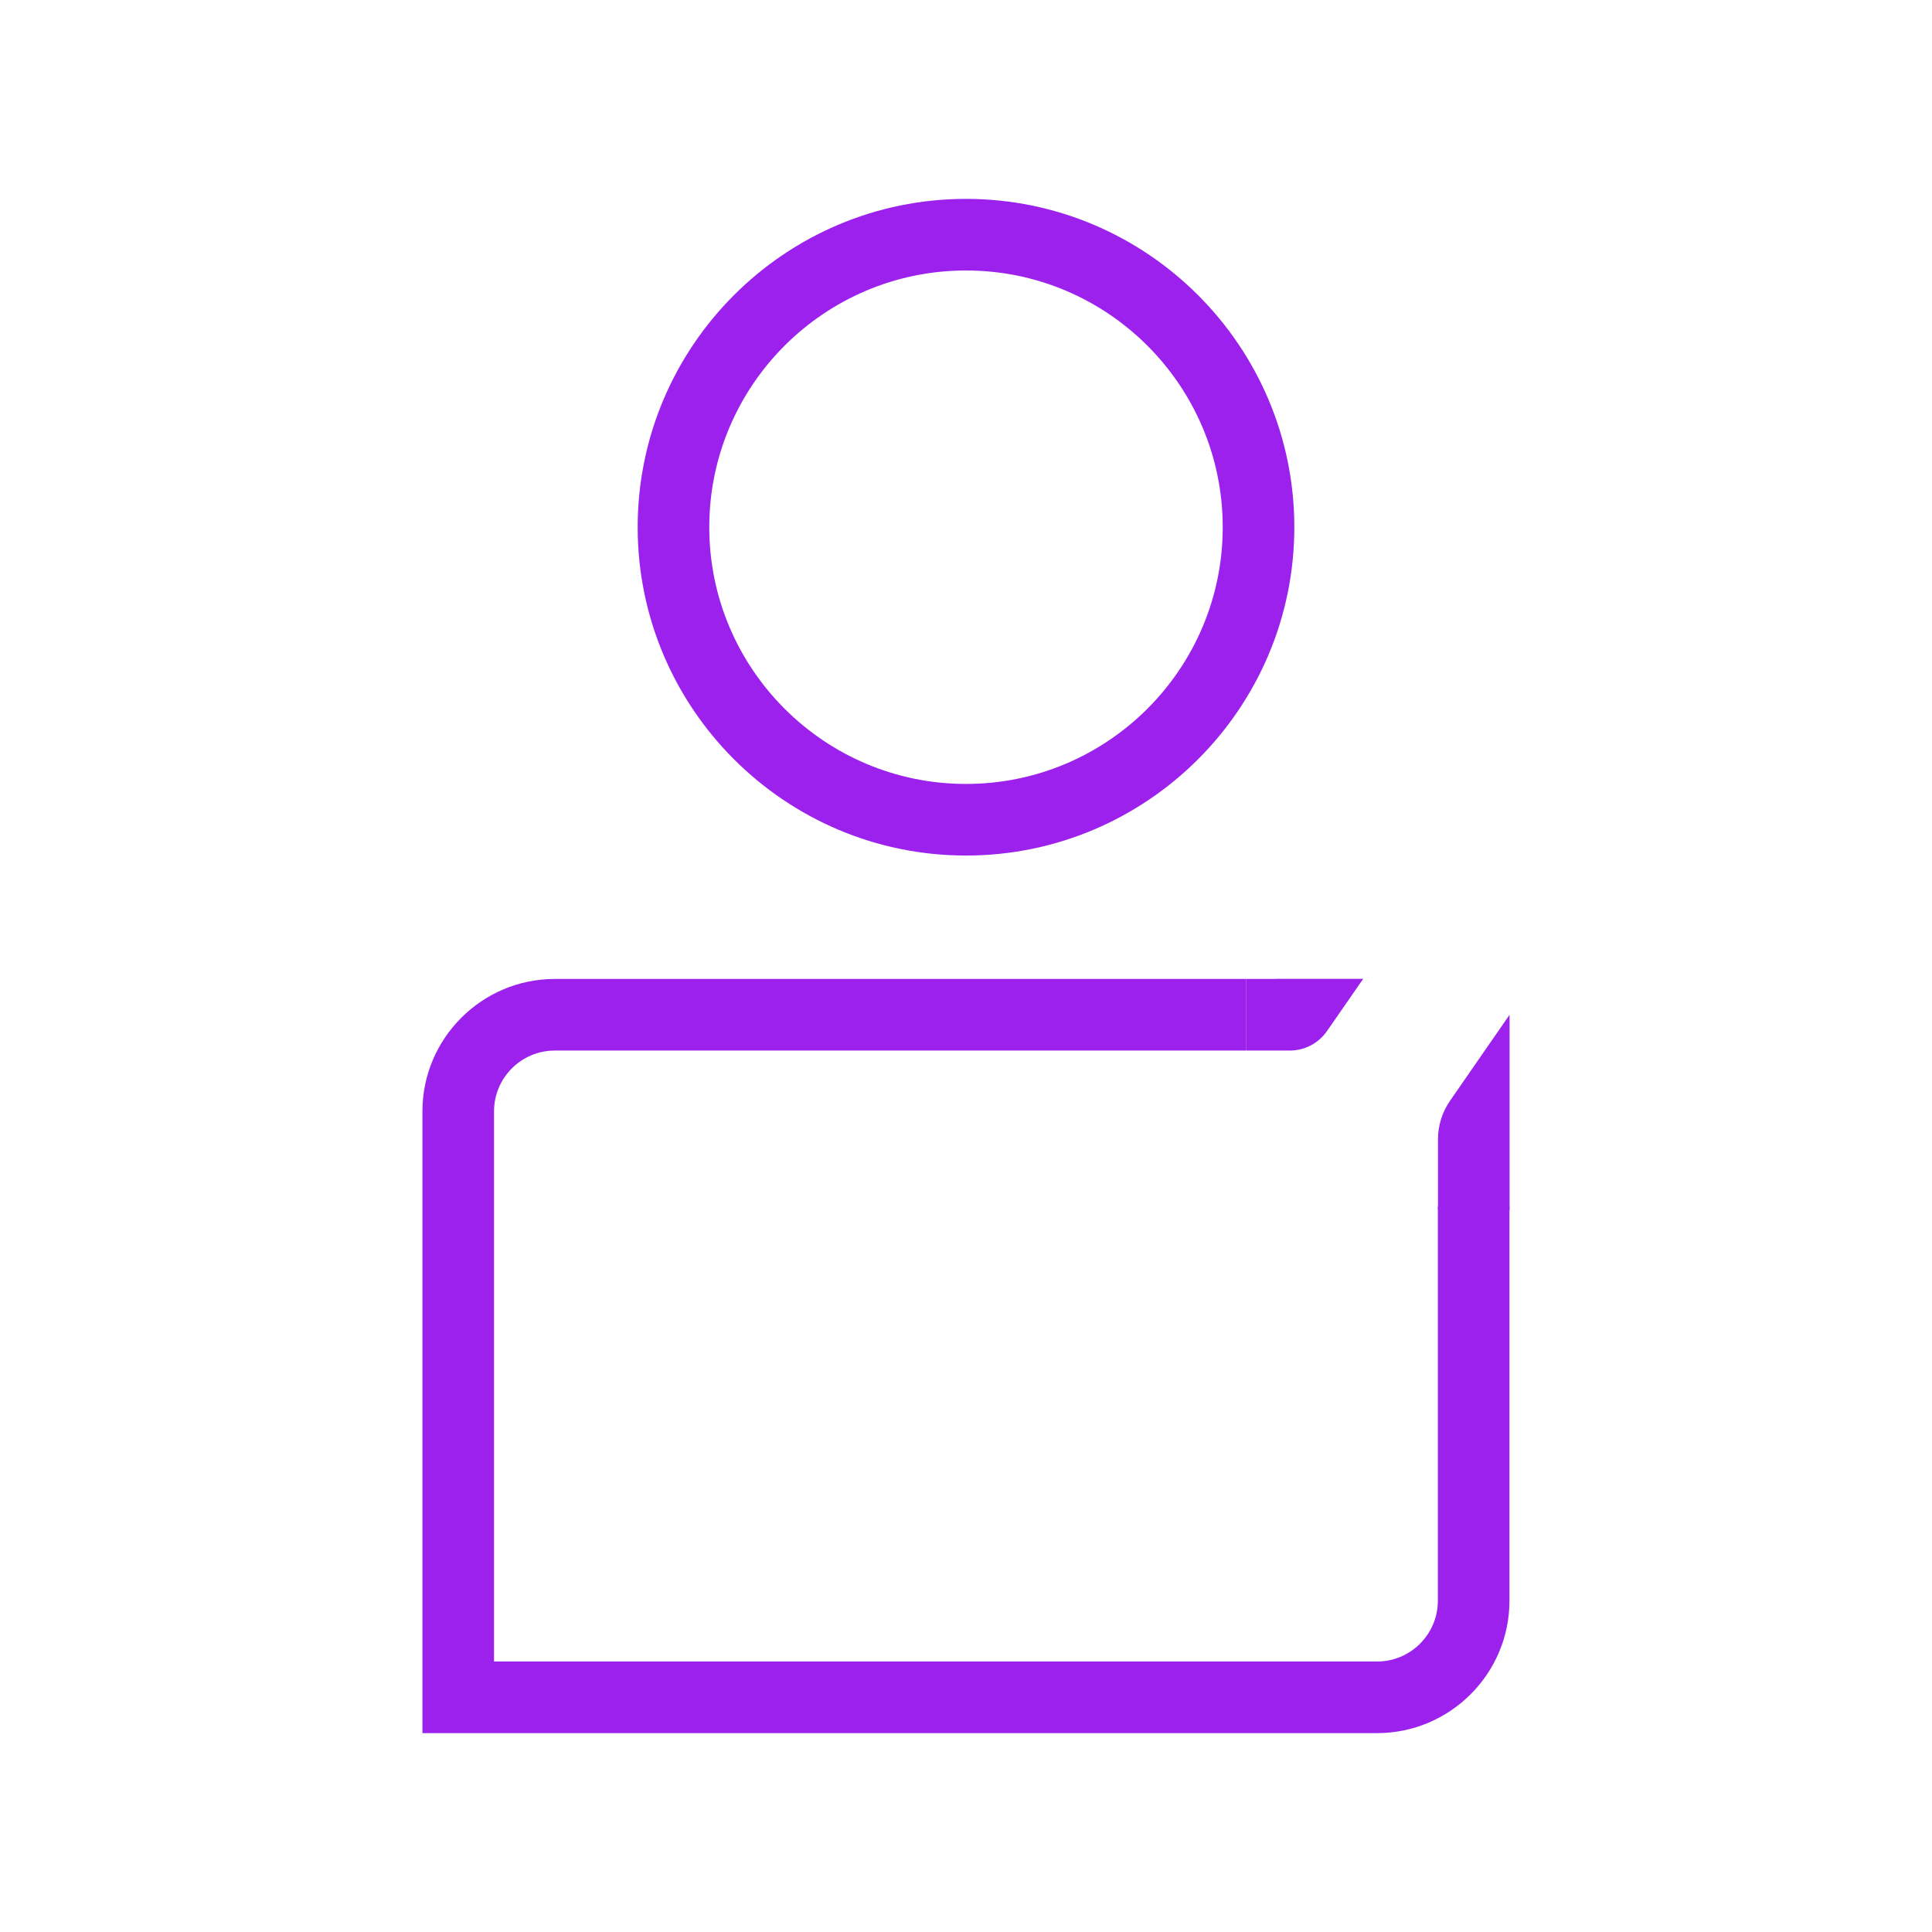
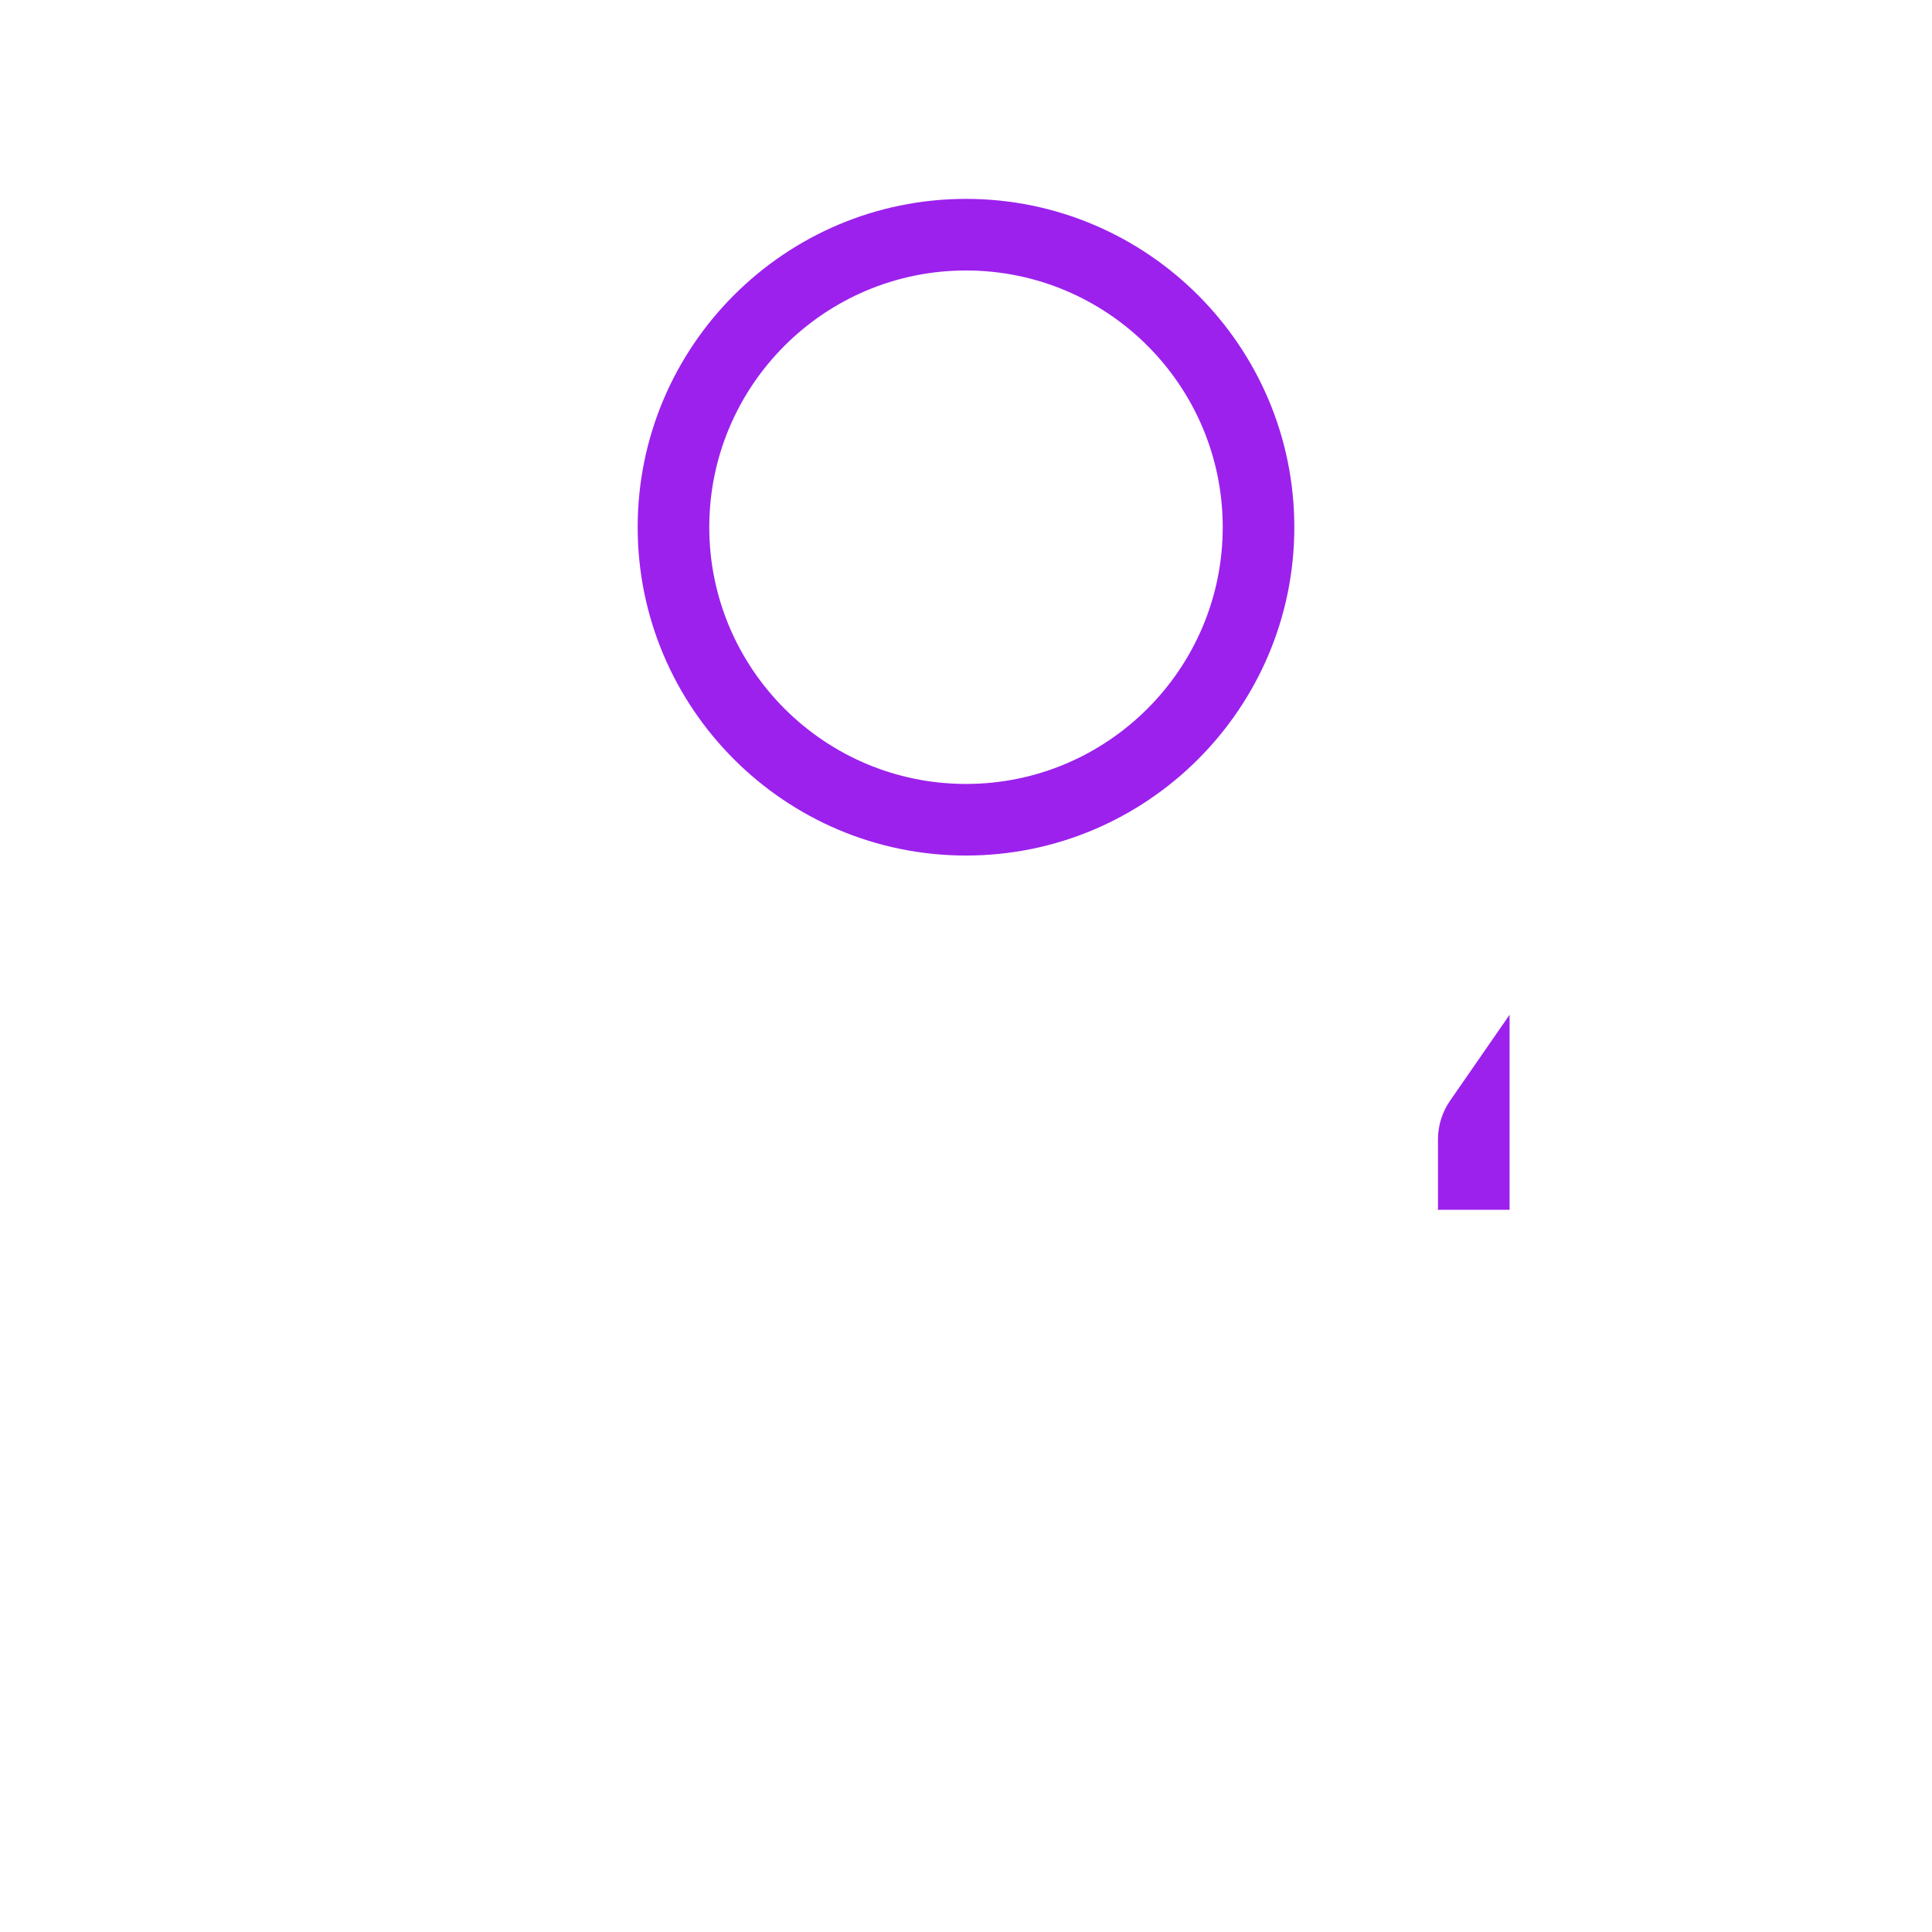
<svg xmlns="http://www.w3.org/2000/svg" id="Layer_5" data-name="Layer 5" viewBox="0 0 170 170">
  <defs>
    <style>
      .cls-1 {
        fill: #9c21ed;
      }
    </style>
  </defs>
-   <path class="cls-1" d="m121.18,152.5H37.17v-54.71c0-6.42,5.23-11.65,11.65-11.65h60.85v6.3h-60.85c-2.95,0-5.35,2.4-5.35,5.35v48.41h77.7c2.95,0,5.35-2.4,5.35-5.35v-34.69h6.3v34.69c0,6.42-5.23,11.65-11.65,11.65Z" />
  <path class="cls-1" d="m85,75.28c-15.93,0-28.89-12.96-28.89-28.89s12.96-28.89,28.89-28.89,28.89,12.96,28.89,28.89-12.96,28.89-28.89,28.89Zm0-51.48c-12.46,0-22.59,10.13-22.59,22.59s10.13,22.59,22.59,22.59,22.59-10.13,22.59-22.59-10.13-22.59-22.59-22.59Z" />
  <path class="cls-1" d="m132.83,106.45h-6.3v-6.2c0-1.21.37-2.39,1.06-3.39l5.24-7.57v17.16Z" />
-   <path class="cls-1" d="m112.28,86.14h-2.6v6.3h3.82c1.3,0,2.52-.64,3.26-1.71l3.19-4.6h-7.67Z" />
</svg>